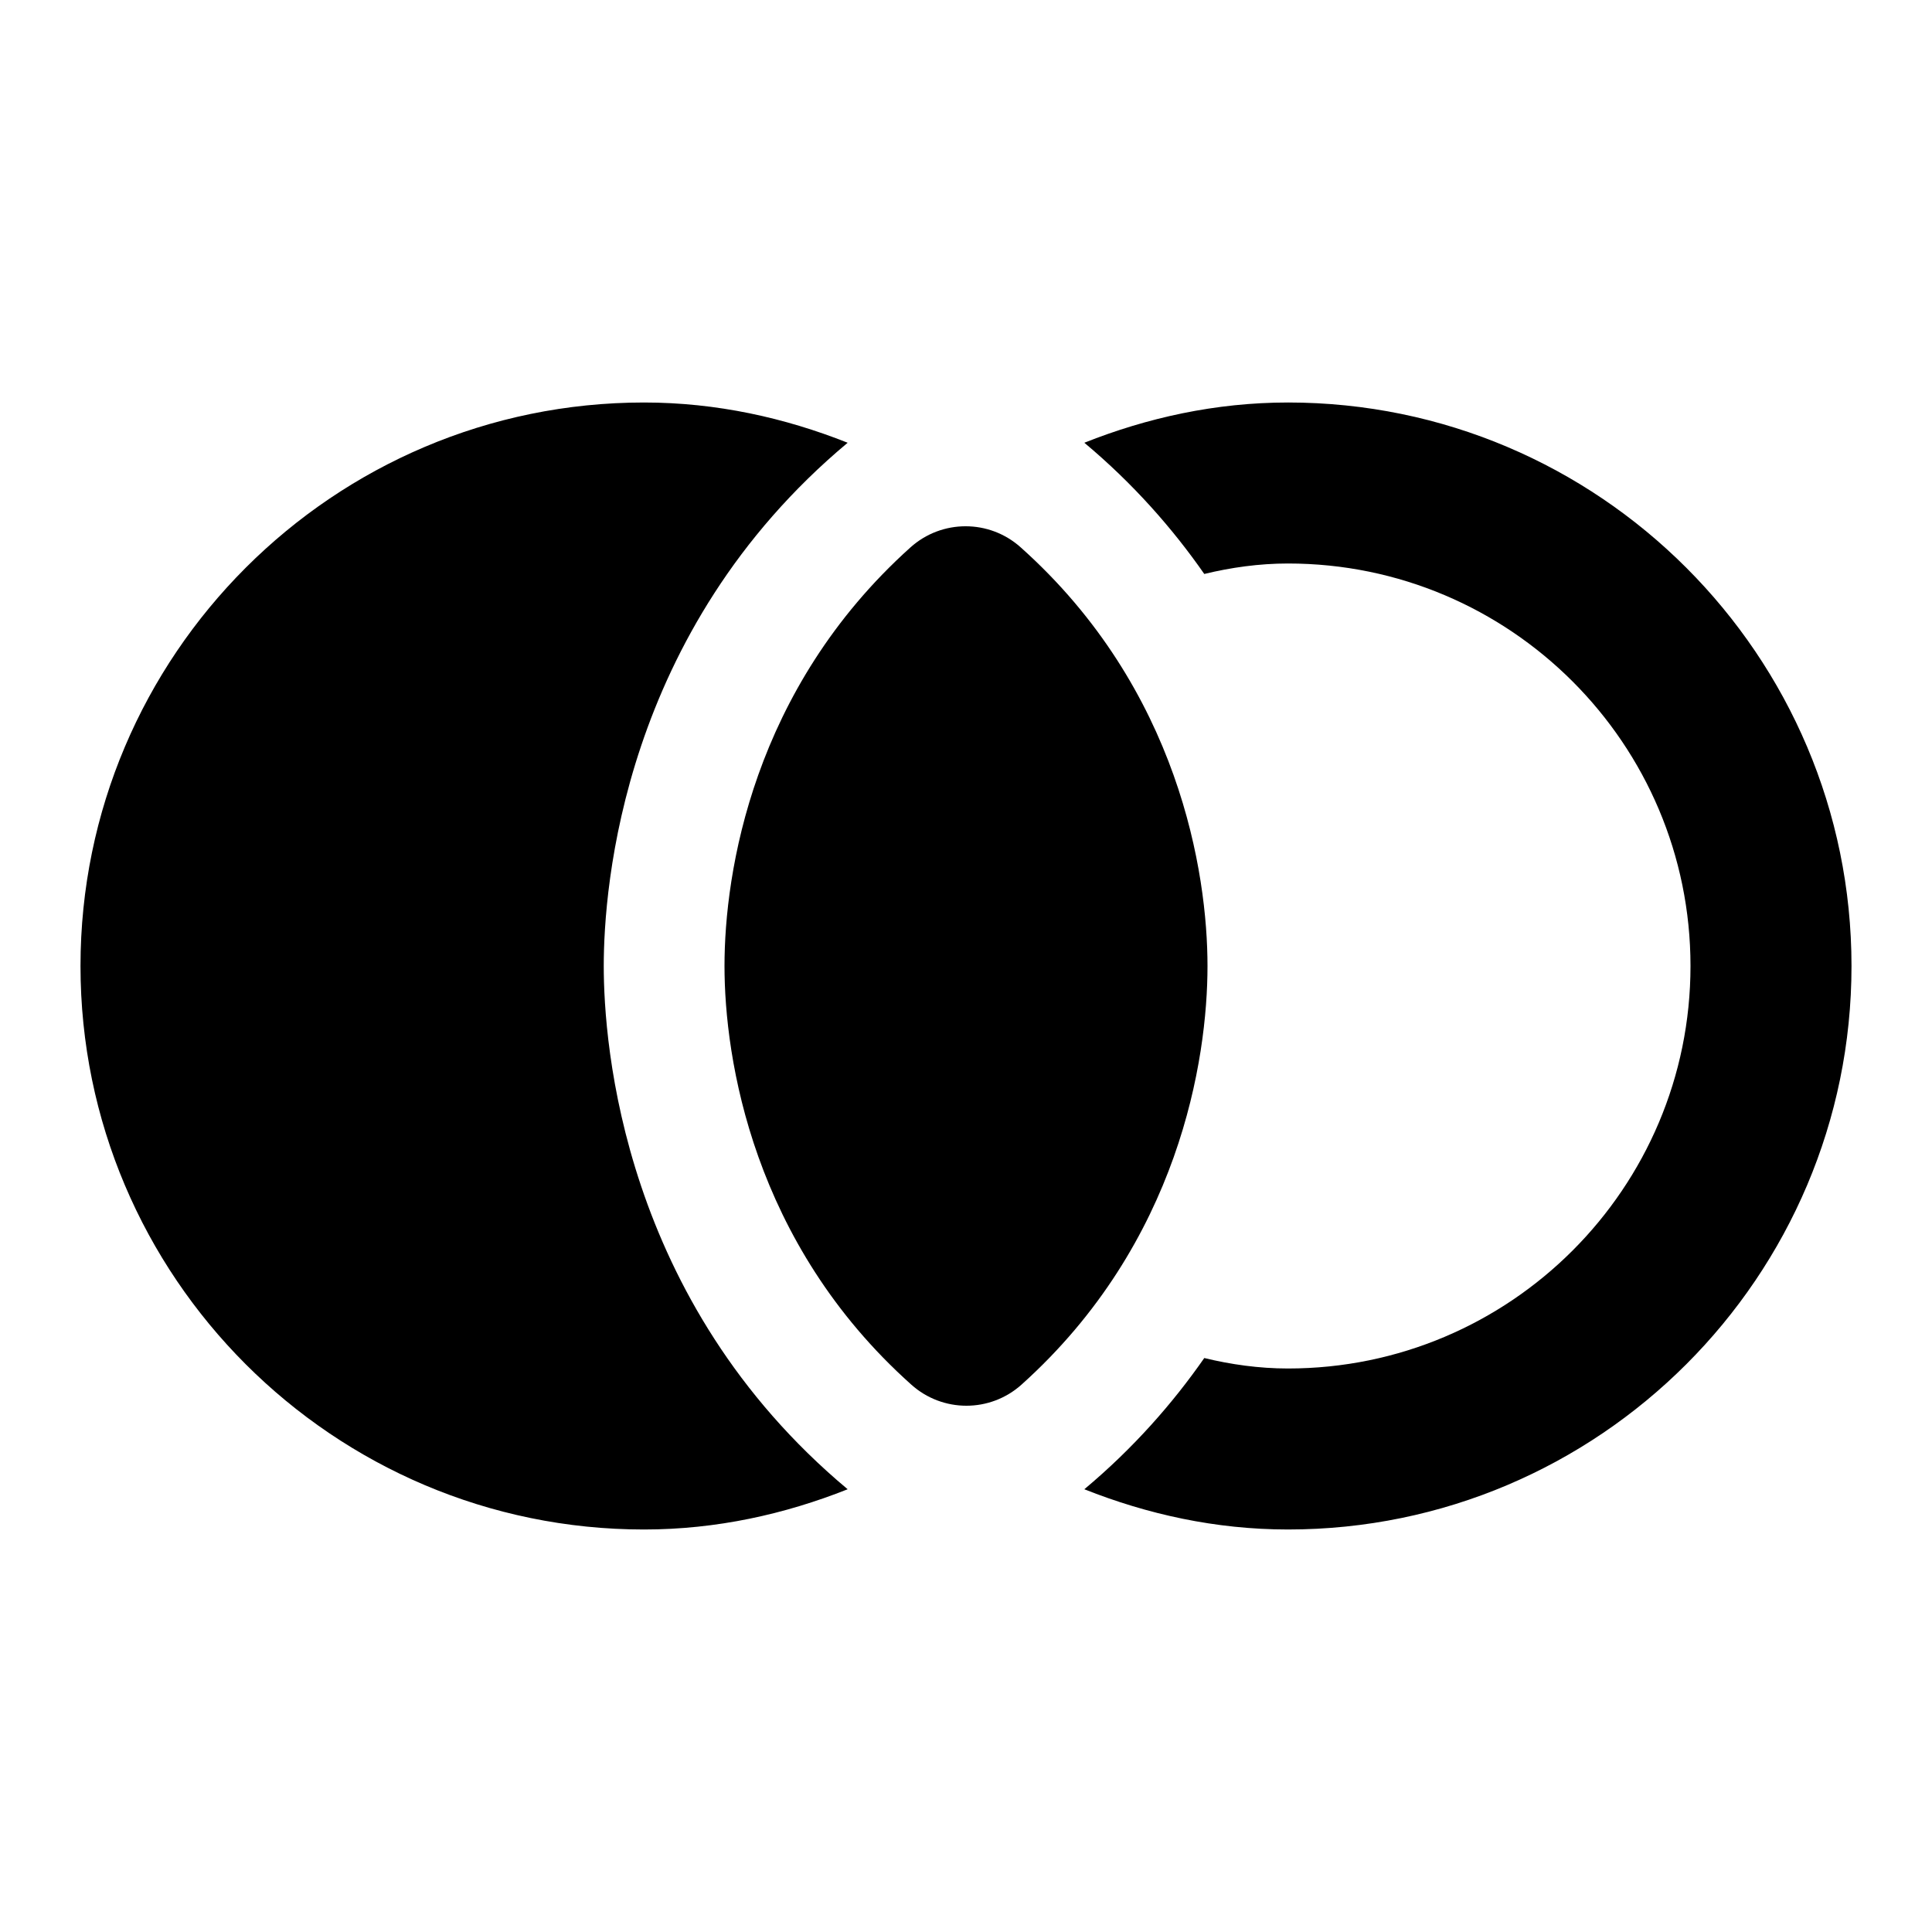
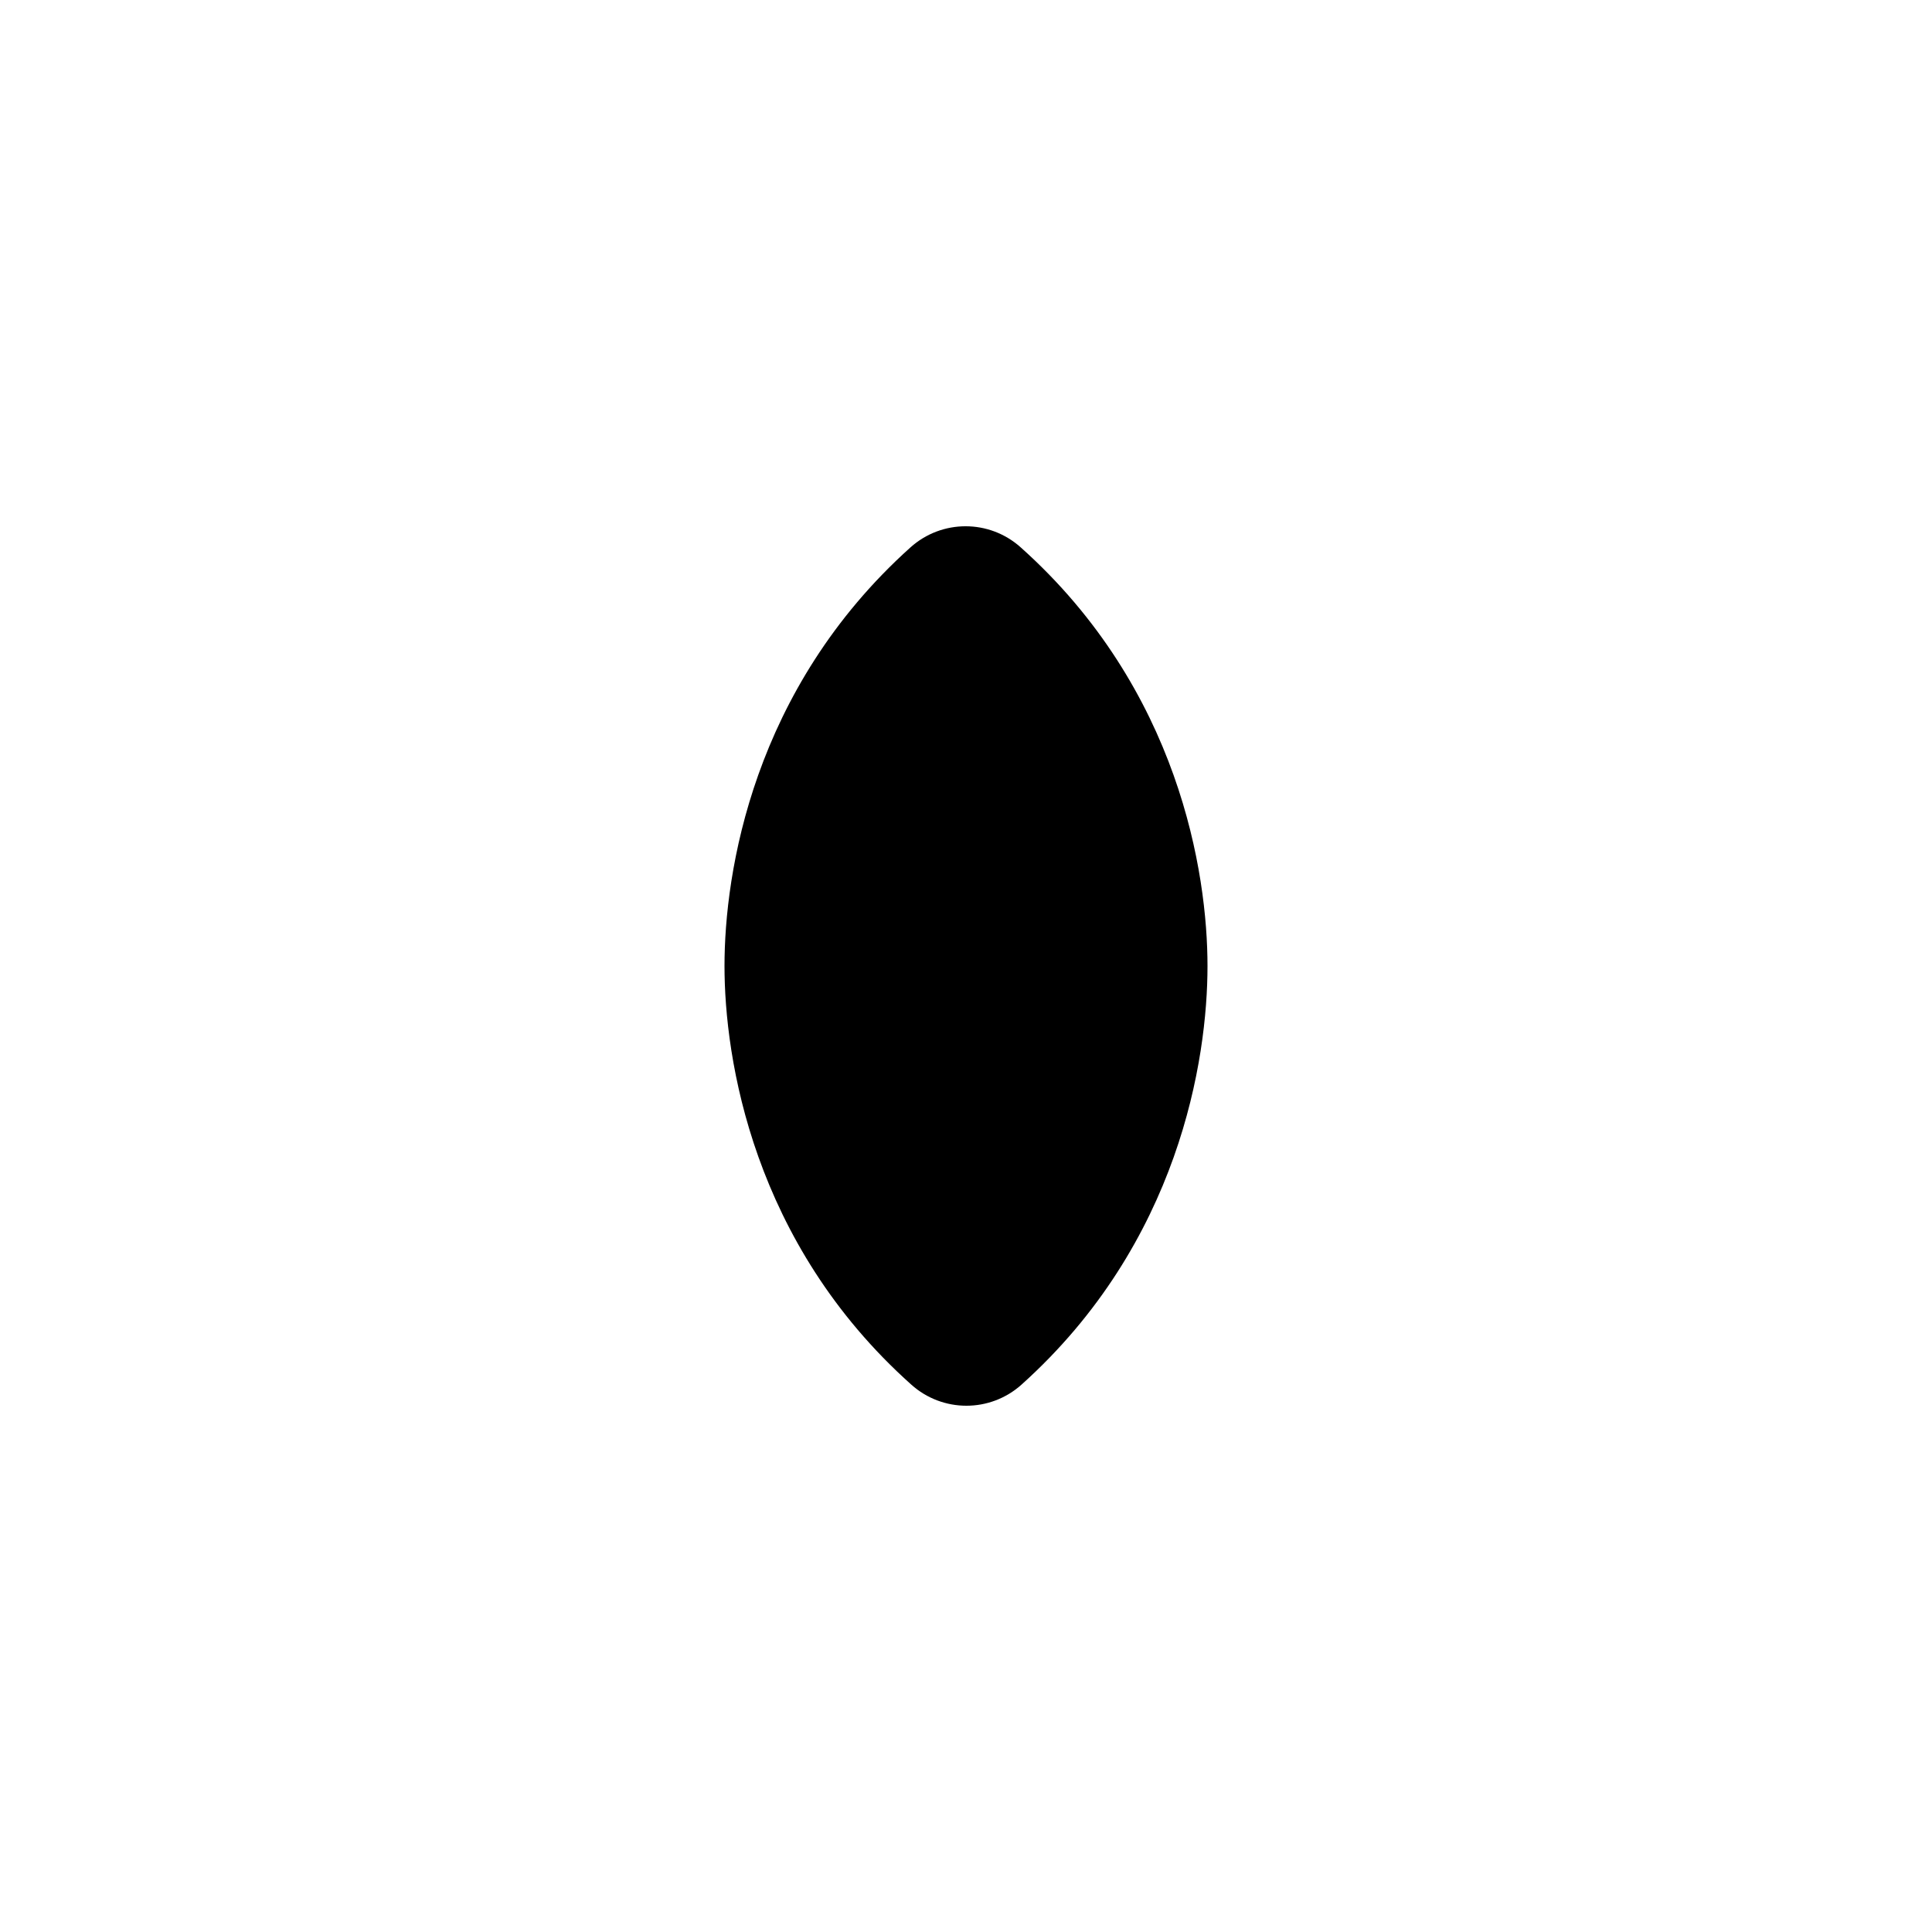
<svg xmlns="http://www.w3.org/2000/svg" width="24" height="24" viewBox="0 0 24 24">
  <path d="M12.68 6.8c-.39-.35-.98-.35-1.37 0C9.35 8.56 9 10.84 9 12c0 1.15.35 3.44 2.32 5.2.39.35.98.35 1.37 0C14.65 15.44 15 13.16 15 12c0-1.15-.35-3.44-2.32-5.2z" />
-   <path d="M7.5 12c0-.97.23-4.16 3.03-6.5C9.75 5.19 8.9 5 8 5c-3.86 0-7 3.14-7 7s3.14 7 7 7c.9 0 1.75-.19 2.53-.5-2.8-2.34-3.03-5.53-3.03-6.5zM16 5c-.9 0-1.75.19-2.53.5.61.51 1.1 1.07 1.49 1.63.33-.08.68-.13 1.04-.13 2.76 0 5 2.24 5 5s-2.24 5-5 5c-.36 0-.71-.05-1.04-.13-.39.56-.88 1.12-1.49 1.63.78.31 1.63.5 2.53.5 3.86 0 7-3.14 7-7s-3.14-7-7-7z" />
</svg>